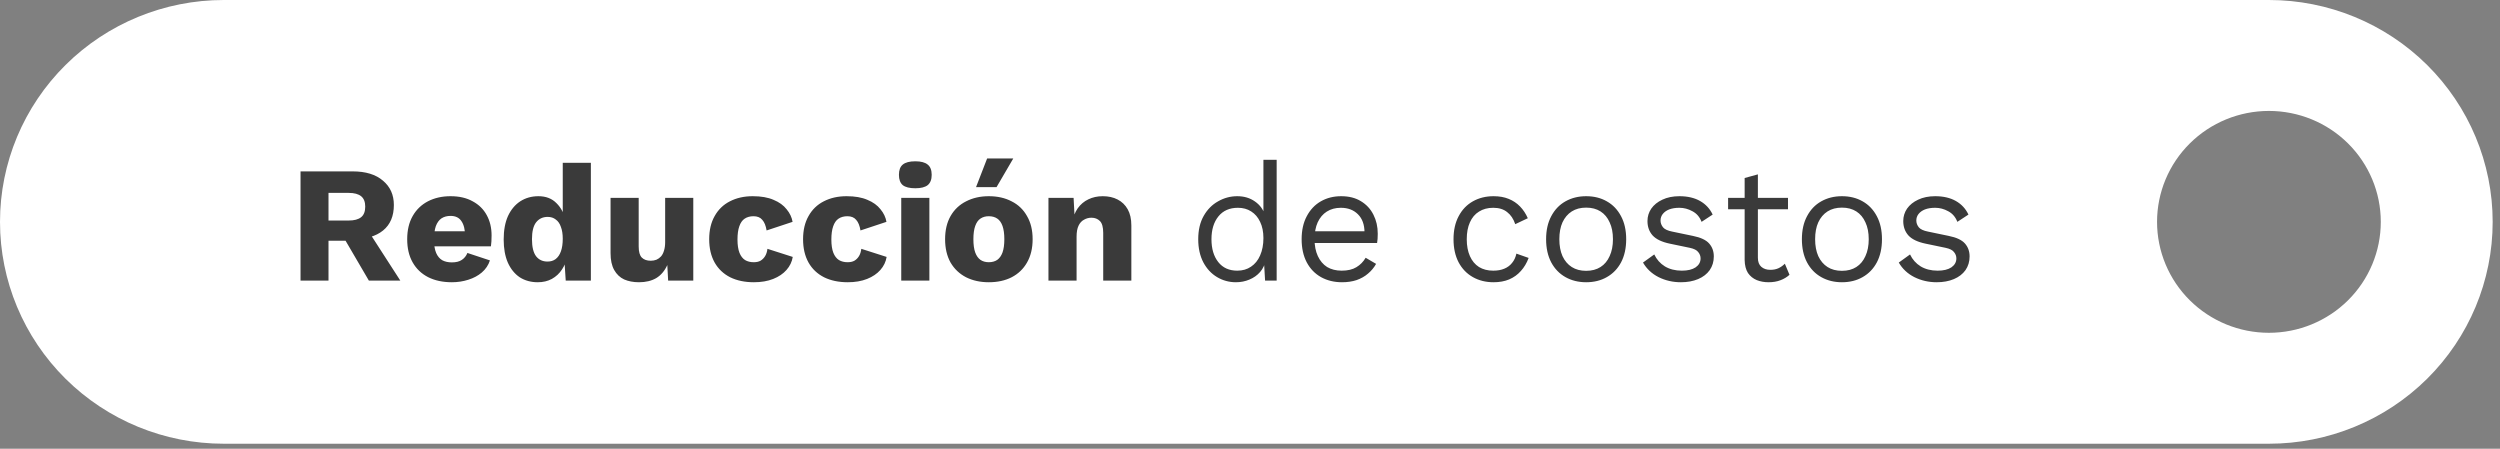
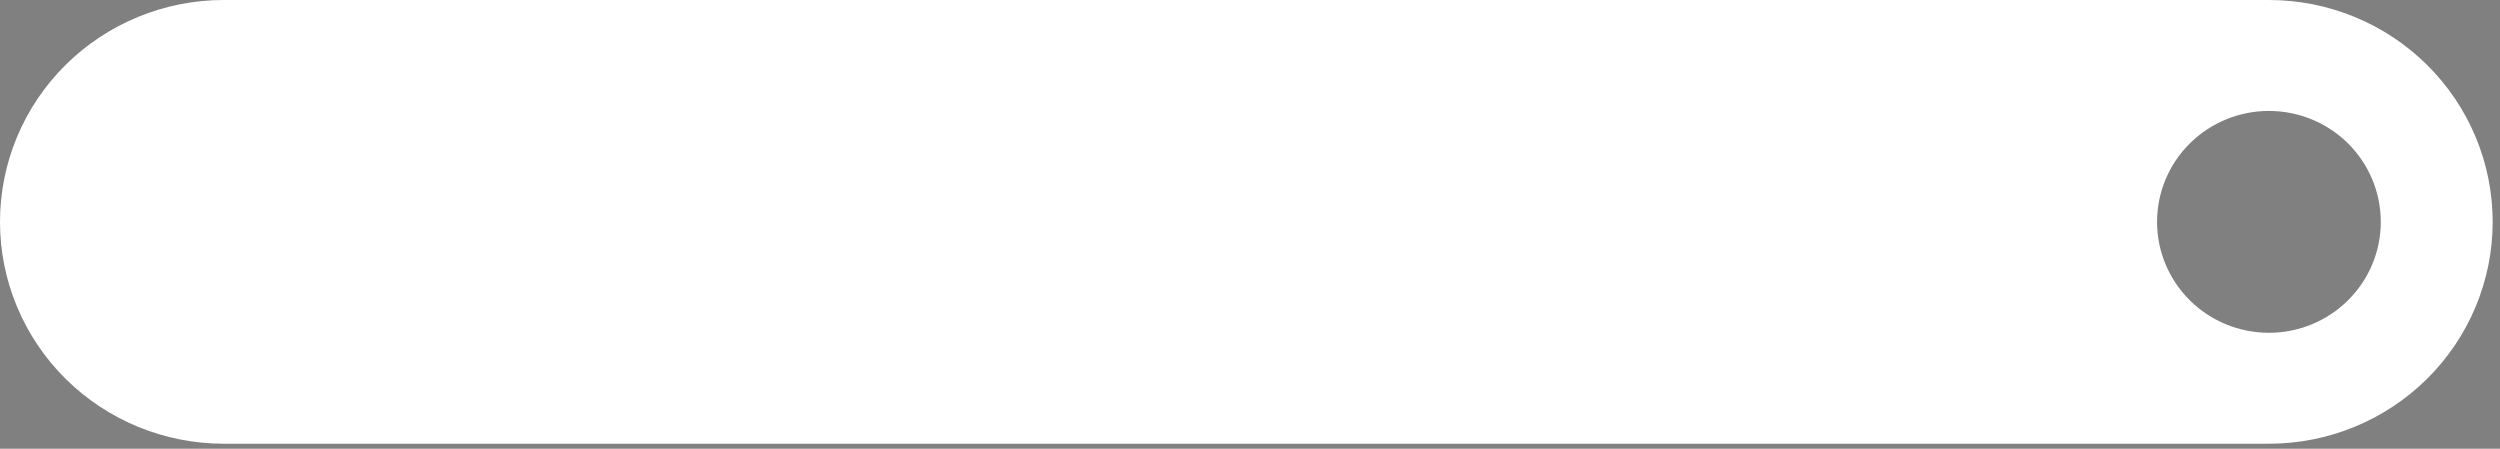
<svg xmlns="http://www.w3.org/2000/svg" width="312" height="56" viewBox="0 0 312 56" fill="none">
  <rect x="0" y="0" width="312" height="56" fill="#808080" stroke="none" />
  <path fill-rule="evenodd" clip-rule="evenodd" d="M27.923 0C20.518 0 13.415 2.917 8.179 8.11C2.942 13.303 0 20.345 0 27.689C0 35.032 2.942 42.075 8.179 47.268C13.415 52.46 20.518 55.377 27.923 55.377H283.161C290.567 55.377 297.67 52.46 302.906 47.268C308.143 42.075 311.085 35.032 311.085 27.689C311.085 20.345 308.143 13.303 302.906 8.11C297.67 2.917 290.567 0 283.161 0H27.923ZM283.161 13.844C279.459 13.844 275.907 15.303 273.289 17.899C270.671 20.496 269.2 24.017 269.2 27.689C269.2 31.36 270.671 34.882 273.289 37.478C275.907 40.075 279.459 41.533 283.161 41.533C286.864 41.533 290.415 40.075 293.034 37.478C295.652 34.882 297.123 31.36 297.123 27.689C297.123 24.017 295.652 20.496 293.034 17.899C290.415 15.303 286.864 13.844 283.161 13.844Z" fill="white" />
-   <path d="M44.012 21.389C45.636 21.389 46.896 21.774 47.791 22.546C48.699 23.303 49.154 24.314 49.154 25.581C49.154 26.971 48.706 28.031 47.811 28.761C46.917 29.491 45.657 29.855 44.032 29.855L43.702 30.041H40.997V35.018H37.507V21.389H44.012ZM43.516 27.522C44.205 27.522 44.721 27.384 45.065 27.109C45.409 26.834 45.581 26.393 45.581 25.787C45.581 25.195 45.409 24.762 45.065 24.486C44.721 24.211 44.205 24.073 43.516 24.073H40.997V27.522H43.516ZM45.602 28.265L49.959 35.018H46.035L42.546 29.05L45.602 28.265ZM56.394 35.224C55.251 35.224 54.26 35.011 53.42 34.584C52.594 34.157 51.954 33.545 51.5 32.746C51.045 31.948 50.818 30.984 50.818 29.855C50.818 28.727 51.045 27.763 51.5 26.964C51.954 26.166 52.587 25.553 53.399 25.127C54.225 24.7 55.168 24.486 56.228 24.486C57.316 24.486 58.238 24.7 58.995 25.127C59.766 25.54 60.351 26.118 60.751 26.861C61.15 27.591 61.349 28.43 61.349 29.38C61.349 29.628 61.342 29.876 61.329 30.124C61.315 30.372 61.294 30.578 61.267 30.743H53.09V28.864H59.718L58.045 29.504C58.045 28.678 57.894 28.045 57.591 27.605C57.302 27.164 56.848 26.944 56.228 26.944C55.788 26.944 55.409 27.047 55.093 27.253C54.79 27.46 54.556 27.784 54.391 28.224C54.239 28.665 54.163 29.229 54.163 29.917C54.163 30.592 54.253 31.142 54.432 31.569C54.611 31.982 54.865 32.285 55.196 32.478C55.526 32.657 55.925 32.746 56.394 32.746C56.917 32.746 57.33 32.643 57.633 32.436C57.949 32.23 58.183 31.941 58.334 31.569L61.143 32.498C60.95 33.09 60.613 33.593 60.131 34.006C59.663 34.405 59.099 34.708 58.438 34.914C57.791 35.121 57.109 35.224 56.394 35.224ZM67.113 35.224C66.259 35.224 65.509 35.018 64.862 34.605C64.229 34.178 63.733 33.565 63.375 32.767C63.031 31.968 62.859 31.012 62.859 29.897C62.859 28.74 63.038 27.763 63.396 26.964C63.767 26.166 64.277 25.553 64.924 25.127C65.585 24.7 66.342 24.486 67.195 24.486C68.131 24.486 68.882 24.776 69.446 25.354C70.024 25.918 70.396 26.641 70.561 27.522L70.231 27.956V20.315H73.741V35.018H70.602L70.375 31.507L70.788 31.817C70.706 32.505 70.492 33.104 70.148 33.613C69.818 34.123 69.391 34.522 68.868 34.811C68.358 35.086 67.773 35.224 67.113 35.224ZM68.331 32.643C68.73 32.643 69.067 32.54 69.343 32.333C69.632 32.113 69.852 31.789 70.004 31.363C70.155 30.936 70.231 30.413 70.231 29.793C70.231 29.215 70.155 28.727 70.004 28.327C69.866 27.914 69.652 27.605 69.363 27.398C69.088 27.178 68.751 27.068 68.352 27.068C67.746 27.068 67.264 27.295 66.906 27.749C66.562 28.19 66.39 28.892 66.39 29.855C66.39 30.819 66.562 31.528 66.906 31.982C67.25 32.423 67.725 32.643 68.331 32.643ZM79.749 35.224C79.047 35.224 78.427 35.107 77.891 34.873C77.367 34.625 76.954 34.233 76.651 33.696C76.349 33.159 76.197 32.457 76.197 31.59V24.693H79.708V30.764C79.708 31.425 79.838 31.886 80.1 32.147C80.362 32.409 80.733 32.54 81.215 32.54C81.463 32.54 81.697 32.498 81.917 32.416C82.137 32.319 82.33 32.182 82.495 32.003C82.66 31.81 82.784 31.569 82.867 31.28C82.963 30.977 83.011 30.626 83.011 30.227V24.693H86.522V35.018H83.383L83.28 33.077C82.95 33.806 82.488 34.35 81.896 34.708C81.305 35.052 80.589 35.224 79.749 35.224ZM93.938 24.486C94.984 24.486 95.851 24.638 96.54 24.941C97.242 25.23 97.785 25.622 98.171 26.118C98.57 26.6 98.818 27.123 98.914 27.687L95.672 28.761C95.576 28.169 95.397 27.728 95.135 27.439C94.888 27.137 94.523 26.985 94.041 26.985C93.601 26.985 93.229 27.088 92.926 27.295C92.637 27.488 92.417 27.804 92.265 28.245C92.114 28.671 92.038 29.222 92.038 29.897C92.038 30.571 92.121 31.122 92.286 31.549C92.451 31.962 92.685 32.264 92.988 32.457C93.291 32.636 93.649 32.725 94.062 32.725C94.406 32.725 94.688 32.664 94.908 32.54C95.142 32.402 95.335 32.209 95.487 31.962C95.638 31.714 95.734 31.411 95.776 31.053L98.935 32.065C98.839 32.67 98.577 33.214 98.15 33.696C97.737 34.164 97.187 34.536 96.498 34.811C95.81 35.086 95.005 35.224 94.082 35.224C92.954 35.224 91.969 35.018 91.129 34.605C90.29 34.178 89.643 33.565 89.189 32.767C88.734 31.955 88.507 30.984 88.507 29.855C88.507 28.727 88.734 27.763 89.189 26.964C89.643 26.152 90.276 25.54 91.088 25.127C91.914 24.7 92.864 24.486 93.938 24.486ZM105.654 24.486C106.7 24.486 107.567 24.638 108.256 24.941C108.958 25.23 109.501 25.622 109.887 26.118C110.286 26.6 110.534 27.123 110.63 27.687L107.388 28.761C107.292 28.169 107.113 27.728 106.851 27.439C106.604 27.137 106.239 26.985 105.757 26.985C105.317 26.985 104.945 27.088 104.642 27.295C104.353 27.488 104.133 27.804 103.981 28.245C103.83 28.671 103.754 29.222 103.754 29.897C103.754 30.571 103.837 31.122 104.002 31.549C104.167 31.962 104.401 32.264 104.704 32.457C105.007 32.636 105.365 32.725 105.778 32.725C106.122 32.725 106.404 32.664 106.624 32.54C106.858 32.402 107.051 32.209 107.203 31.962C107.354 31.714 107.45 31.411 107.492 31.053L110.651 32.065C110.555 32.67 110.293 33.214 109.866 33.696C109.453 34.164 108.903 34.536 108.214 34.811C107.526 35.086 106.721 35.224 105.798 35.224C104.67 35.224 103.685 35.018 102.846 34.605C102.006 34.178 101.359 33.565 100.905 32.767C100.45 31.955 100.223 30.984 100.223 29.855C100.223 28.727 100.45 27.763 100.905 26.964C101.359 26.152 101.992 25.54 102.804 25.127C103.63 24.7 104.58 24.486 105.654 24.486ZM114.231 23.495C113.515 23.495 112.992 23.364 112.662 23.103C112.345 22.828 112.187 22.401 112.187 21.823C112.187 21.231 112.345 20.804 112.662 20.543C112.992 20.267 113.515 20.13 114.231 20.13C114.933 20.13 115.449 20.267 115.78 20.543C116.11 20.804 116.275 21.231 116.275 21.823C116.275 22.401 116.11 22.828 115.78 23.103C115.449 23.364 114.933 23.495 114.231 23.495ZM115.986 24.693V35.018H112.476V24.693H115.986ZM123.4 24.486C124.487 24.486 125.437 24.7 126.249 25.127C127.075 25.54 127.715 26.152 128.17 26.964C128.638 27.763 128.872 28.727 128.872 29.855C128.872 30.984 128.638 31.955 128.17 32.767C127.715 33.565 127.075 34.178 126.249 34.605C125.437 35.018 124.487 35.224 123.4 35.224C122.34 35.224 121.397 35.018 120.571 34.605C119.745 34.178 119.098 33.565 118.63 32.767C118.175 31.955 117.948 30.984 117.948 29.855C117.948 28.727 118.175 27.763 118.63 26.964C119.098 26.152 119.745 25.54 120.571 25.127C121.397 24.7 122.34 24.486 123.4 24.486ZM123.4 26.985C123.001 26.985 122.656 27.081 122.367 27.274C122.078 27.467 121.858 27.777 121.707 28.203C121.555 28.63 121.479 29.181 121.479 29.855C121.479 30.53 121.555 31.081 121.707 31.507C121.858 31.92 122.078 32.23 122.367 32.436C122.656 32.629 123.001 32.725 123.4 32.725C123.813 32.725 124.164 32.629 124.453 32.436C124.742 32.23 124.962 31.92 125.114 31.507C125.265 31.081 125.341 30.53 125.341 29.855C125.341 29.181 125.265 28.63 125.114 28.203C124.962 27.777 124.742 27.467 124.453 27.274C124.164 27.081 123.813 26.985 123.4 26.985ZM123.193 19.779H126.456L124.37 23.351H121.81L123.193 19.779ZM130.847 35.018V24.693H133.985L134.171 28.245L133.779 27.852C133.916 27.109 134.157 26.489 134.501 25.994C134.859 25.498 135.3 25.127 135.823 24.879C136.36 24.617 136.959 24.486 137.619 24.486C138.335 24.486 138.955 24.624 139.478 24.899C140.015 25.175 140.435 25.581 140.737 26.118C141.04 26.655 141.192 27.329 141.192 28.141V35.018H137.681V29.071C137.681 28.355 137.544 27.859 137.268 27.584C136.993 27.308 136.642 27.171 136.215 27.171C135.885 27.171 135.575 27.253 135.286 27.419C134.997 27.57 134.77 27.818 134.605 28.162C134.439 28.506 134.357 28.967 134.357 29.546V35.018H130.847ZM154.247 35.224C153.394 35.224 152.609 35.011 151.893 34.584C151.177 34.157 150.606 33.545 150.179 32.746C149.753 31.934 149.539 30.97 149.539 29.855C149.539 28.713 149.766 27.742 150.221 26.944C150.675 26.145 151.274 25.54 152.017 25.127C152.761 24.7 153.559 24.486 154.412 24.486C155.266 24.486 156.002 24.707 156.622 25.147C157.255 25.588 157.675 26.173 157.882 26.902L157.675 27.047V19.944H159.327V35.018H157.882L157.737 32.519L157.964 32.395C157.868 33.001 157.634 33.517 157.262 33.944C156.904 34.357 156.457 34.673 155.92 34.894C155.397 35.114 154.839 35.224 154.247 35.224ZM154.412 33.779C155.073 33.779 155.645 33.613 156.126 33.283C156.622 32.953 157 32.485 157.262 31.879C157.537 31.259 157.675 30.537 157.675 29.711C157.675 28.926 157.537 28.252 157.262 27.687C157 27.123 156.629 26.689 156.147 26.386C155.679 26.083 155.128 25.932 154.495 25.932C153.449 25.932 152.637 26.29 152.058 27.006C151.48 27.721 151.191 28.671 151.191 29.855C151.191 31.039 151.473 31.989 152.038 32.705C152.602 33.421 153.394 33.779 154.412 33.779ZM167.482 35.224C166.505 35.224 165.631 35.011 164.86 34.584C164.103 34.157 163.511 33.545 163.084 32.746C162.657 31.934 162.444 30.97 162.444 29.855C162.444 28.74 162.657 27.784 163.084 26.985C163.511 26.173 164.096 25.553 164.839 25.127C165.583 24.7 166.429 24.486 167.379 24.486C168.343 24.486 169.162 24.693 169.836 25.106C170.525 25.519 171.048 26.083 171.406 26.799C171.764 27.501 171.943 28.293 171.943 29.174C171.943 29.408 171.936 29.621 171.922 29.814C171.908 30.007 171.888 30.179 171.86 30.33H163.518V28.864H171.137L170.291 29.029C170.291 28.038 170.015 27.274 169.465 26.737C168.928 26.2 168.219 25.932 167.338 25.932C166.663 25.932 166.078 26.09 165.583 26.407C165.101 26.71 164.722 27.157 164.447 27.749C164.185 28.327 164.055 29.029 164.055 29.855C164.055 30.668 164.192 31.369 164.468 31.962C164.743 32.553 165.128 33.008 165.624 33.324C166.133 33.627 166.739 33.779 167.441 33.779C168.198 33.779 168.811 33.634 169.279 33.345C169.761 33.056 170.146 32.664 170.435 32.168L171.736 32.932C171.475 33.4 171.137 33.806 170.724 34.15C170.325 34.495 169.85 34.763 169.3 34.956C168.763 35.135 168.157 35.224 167.482 35.224ZM186.396 24.486C187.112 24.486 187.739 24.597 188.276 24.817C188.826 25.037 189.301 25.354 189.7 25.767C190.1 26.18 190.423 26.668 190.671 27.233L189.102 27.976C188.881 27.315 188.544 26.813 188.09 26.469C187.649 26.111 187.071 25.932 186.355 25.932C185.667 25.932 185.075 26.09 184.579 26.407C184.084 26.71 183.705 27.157 183.444 27.749C183.182 28.327 183.051 29.029 183.051 29.855C183.051 30.668 183.182 31.369 183.444 31.962C183.705 32.553 184.084 33.008 184.579 33.324C185.075 33.627 185.667 33.779 186.355 33.779C186.892 33.779 187.353 33.696 187.739 33.531C188.138 33.366 188.461 33.125 188.709 32.808C188.971 32.492 189.15 32.106 189.246 31.652L190.774 32.189C190.54 32.822 190.217 33.366 189.804 33.82C189.404 34.274 188.916 34.625 188.337 34.873C187.773 35.107 187.126 35.224 186.396 35.224C185.433 35.224 184.572 35.011 183.815 34.584C183.058 34.157 182.466 33.545 182.039 32.746C181.613 31.934 181.399 30.97 181.399 29.855C181.399 28.74 181.613 27.784 182.039 26.985C182.466 26.173 183.058 25.553 183.815 25.127C184.572 24.7 185.433 24.486 186.396 24.486ZM197.951 24.486C198.929 24.486 199.789 24.7 200.532 25.127C201.289 25.553 201.881 26.173 202.308 26.985C202.735 27.784 202.948 28.74 202.948 29.855C202.948 30.97 202.735 31.934 202.308 32.746C201.881 33.545 201.289 34.157 200.532 34.584C199.789 35.011 198.929 35.224 197.951 35.224C196.988 35.224 196.127 35.011 195.37 34.584C194.613 34.157 194.021 33.545 193.594 32.746C193.167 31.934 192.954 30.97 192.954 29.855C192.954 28.74 193.167 27.784 193.594 26.985C194.021 26.173 194.613 25.553 195.37 25.127C196.127 24.7 196.988 24.486 197.951 24.486ZM197.951 25.911C197.249 25.911 196.65 26.07 196.155 26.386C195.659 26.703 195.274 27.157 194.998 27.749C194.737 28.327 194.606 29.029 194.606 29.855C194.606 30.668 194.737 31.369 194.998 31.962C195.274 32.553 195.659 33.008 196.155 33.324C196.65 33.641 197.249 33.799 197.951 33.799C198.653 33.799 199.252 33.641 199.748 33.324C200.243 33.008 200.622 32.553 200.883 31.962C201.159 31.369 201.296 30.668 201.296 29.855C201.296 29.029 201.159 28.327 200.883 27.749C200.622 27.157 200.243 26.703 199.748 26.386C199.252 26.07 198.653 25.911 197.951 25.911ZM209.775 35.224C208.77 35.224 207.841 35.011 206.987 34.584C206.148 34.157 205.501 33.551 205.046 32.767L206.451 31.755C206.753 32.388 207.194 32.884 207.772 33.242C208.364 33.6 209.073 33.779 209.899 33.779C210.629 33.779 211.2 33.641 211.613 33.366C212.026 33.077 212.232 32.705 212.232 32.251C212.232 31.962 212.136 31.7 211.943 31.466C211.764 31.218 211.413 31.039 210.89 30.929L208.412 30.413C207.407 30.206 206.685 29.862 206.244 29.38C205.817 28.898 205.604 28.3 205.604 27.584C205.604 27.019 205.762 26.503 206.079 26.035C206.409 25.567 206.87 25.195 207.462 24.92C208.068 24.631 208.777 24.486 209.589 24.486C210.608 24.486 211.468 24.686 212.17 25.085C212.872 25.485 213.396 26.049 213.74 26.779L212.356 27.687C212.122 27.081 211.744 26.641 211.221 26.366C210.697 26.076 210.154 25.932 209.589 25.932C209.094 25.932 208.667 26.001 208.309 26.138C207.965 26.276 207.696 26.469 207.504 26.717C207.325 26.951 207.235 27.219 207.235 27.522C207.235 27.825 207.338 28.107 207.545 28.369C207.751 28.616 208.137 28.795 208.701 28.905L211.282 29.442C212.246 29.635 212.921 29.952 213.306 30.392C213.692 30.833 213.884 31.369 213.884 32.003C213.884 32.65 213.712 33.221 213.368 33.717C213.024 34.199 212.542 34.57 211.923 34.832C211.303 35.093 210.587 35.224 209.775 35.224ZM219.384 21.761V32.168C219.384 32.677 219.529 33.056 219.818 33.304C220.107 33.551 220.478 33.675 220.933 33.675C221.332 33.675 221.676 33.606 221.965 33.469C222.254 33.331 222.516 33.145 222.75 32.911L223.328 34.295C223.011 34.584 222.633 34.811 222.192 34.976C221.766 35.142 221.27 35.224 220.706 35.224C220.183 35.224 219.694 35.135 219.24 34.956C218.785 34.763 218.42 34.467 218.145 34.068C217.884 33.655 217.746 33.118 217.732 32.457V22.215L219.384 21.761ZM223.142 24.693V26.118H215.667V24.693H223.142ZM229.873 24.486C230.85 24.486 231.711 24.7 232.454 25.127C233.211 25.553 233.803 26.173 234.23 26.985C234.656 27.784 234.87 28.74 234.87 29.855C234.87 30.97 234.656 31.934 234.23 32.746C233.803 33.545 233.211 34.157 232.454 34.584C231.711 35.011 230.85 35.224 229.873 35.224C228.909 35.224 228.049 35.011 227.292 34.584C226.534 34.157 225.943 33.545 225.516 32.746C225.089 31.934 224.876 30.97 224.876 29.855C224.876 28.74 225.089 27.784 225.516 26.985C225.943 26.173 226.534 25.553 227.292 25.127C228.049 24.7 228.909 24.486 229.873 24.486ZM229.873 25.911C229.171 25.911 228.572 26.07 228.076 26.386C227.581 26.703 227.195 27.157 226.92 27.749C226.658 28.327 226.528 29.029 226.528 29.855C226.528 30.668 226.658 31.369 226.92 31.962C227.195 32.553 227.581 33.008 228.076 33.324C228.572 33.641 229.171 33.799 229.873 33.799C230.575 33.799 231.174 33.641 231.669 33.324C232.165 33.008 232.543 32.553 232.805 31.962C233.08 31.369 233.218 30.668 233.218 29.855C233.218 29.029 233.08 28.327 232.805 27.749C232.543 27.157 232.165 26.703 231.669 26.386C231.174 26.07 230.575 25.911 229.873 25.911ZM241.697 35.224C240.692 35.224 239.763 35.011 238.909 34.584C238.069 34.157 237.422 33.551 236.968 32.767L238.372 31.755C238.675 32.388 239.116 32.884 239.694 33.242C240.286 33.6 240.995 33.779 241.821 33.779C242.55 33.779 243.121 33.641 243.534 33.366C243.947 33.077 244.154 32.705 244.154 32.251C244.154 31.962 244.058 31.7 243.865 31.466C243.686 31.218 243.335 31.039 242.812 30.929L240.334 30.413C239.329 30.206 238.606 29.862 238.166 29.38C237.739 28.898 237.526 28.3 237.526 27.584C237.526 27.019 237.684 26.503 238 26.035C238.331 25.567 238.792 25.195 239.384 24.92C239.99 24.631 240.699 24.486 241.511 24.486C242.53 24.486 243.39 24.686 244.092 25.085C244.794 25.485 245.317 26.049 245.661 26.779L244.278 27.687C244.044 27.081 243.665 26.641 243.142 26.366C242.619 26.076 242.075 25.932 241.511 25.932C241.015 25.932 240.589 26.001 240.231 26.138C239.886 26.276 239.618 26.469 239.425 26.717C239.246 26.951 239.157 27.219 239.157 27.522C239.157 27.825 239.26 28.107 239.467 28.369C239.673 28.616 240.059 28.795 240.623 28.905L243.204 29.442C244.168 29.635 244.842 29.952 245.228 30.392C245.613 30.833 245.806 31.369 245.806 32.003C245.806 32.65 245.634 33.221 245.29 33.717C244.945 34.199 244.464 34.57 243.844 34.832C243.225 35.093 242.509 35.224 241.697 35.224Z" fill="#3A3A3A" />
</svg>